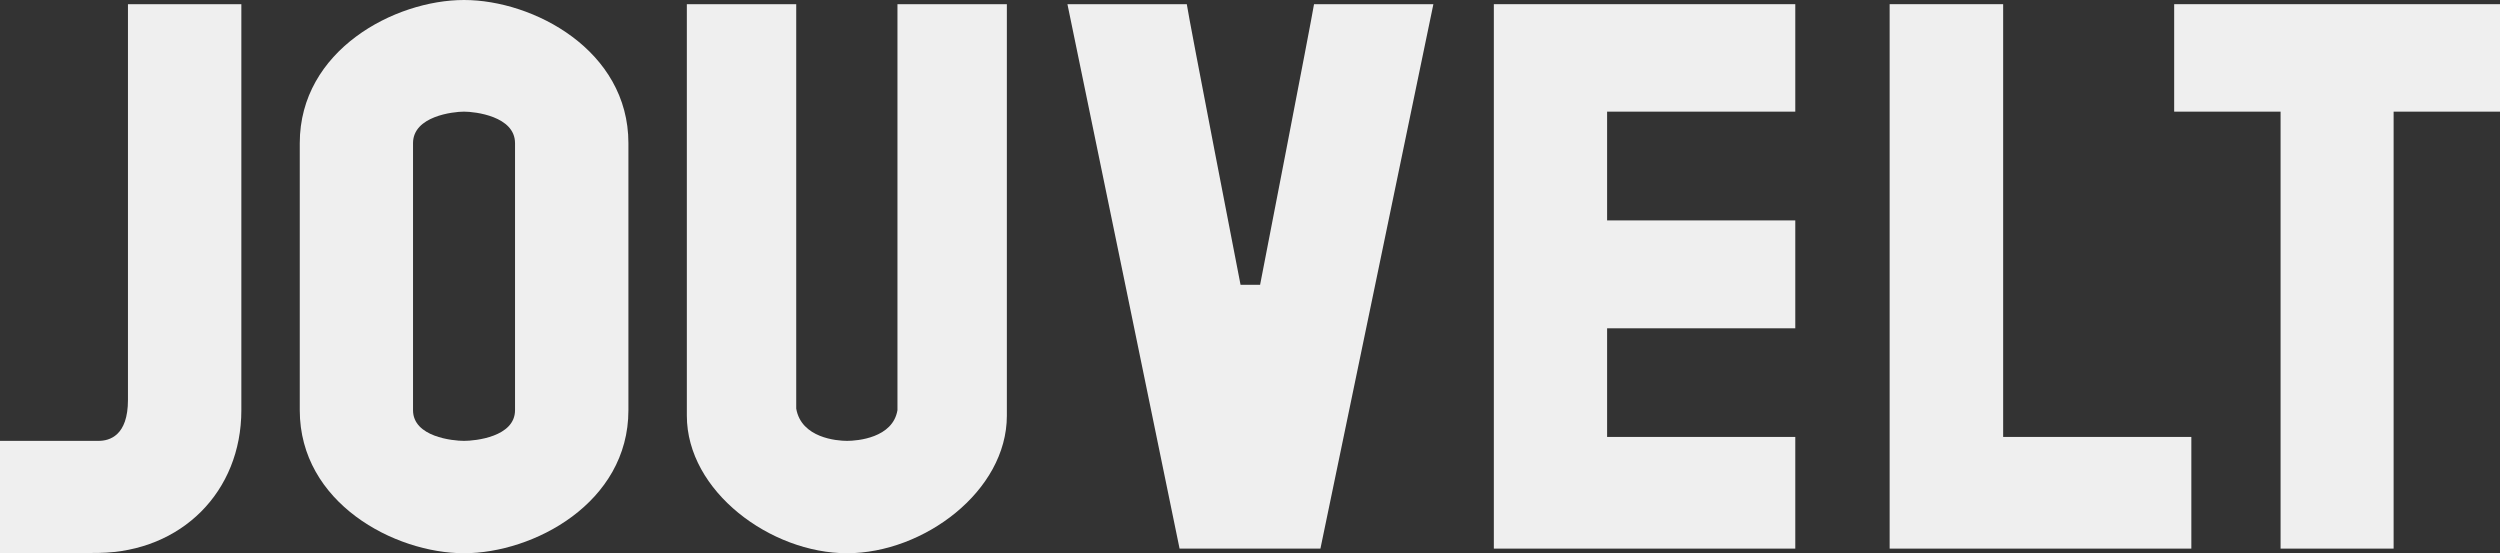
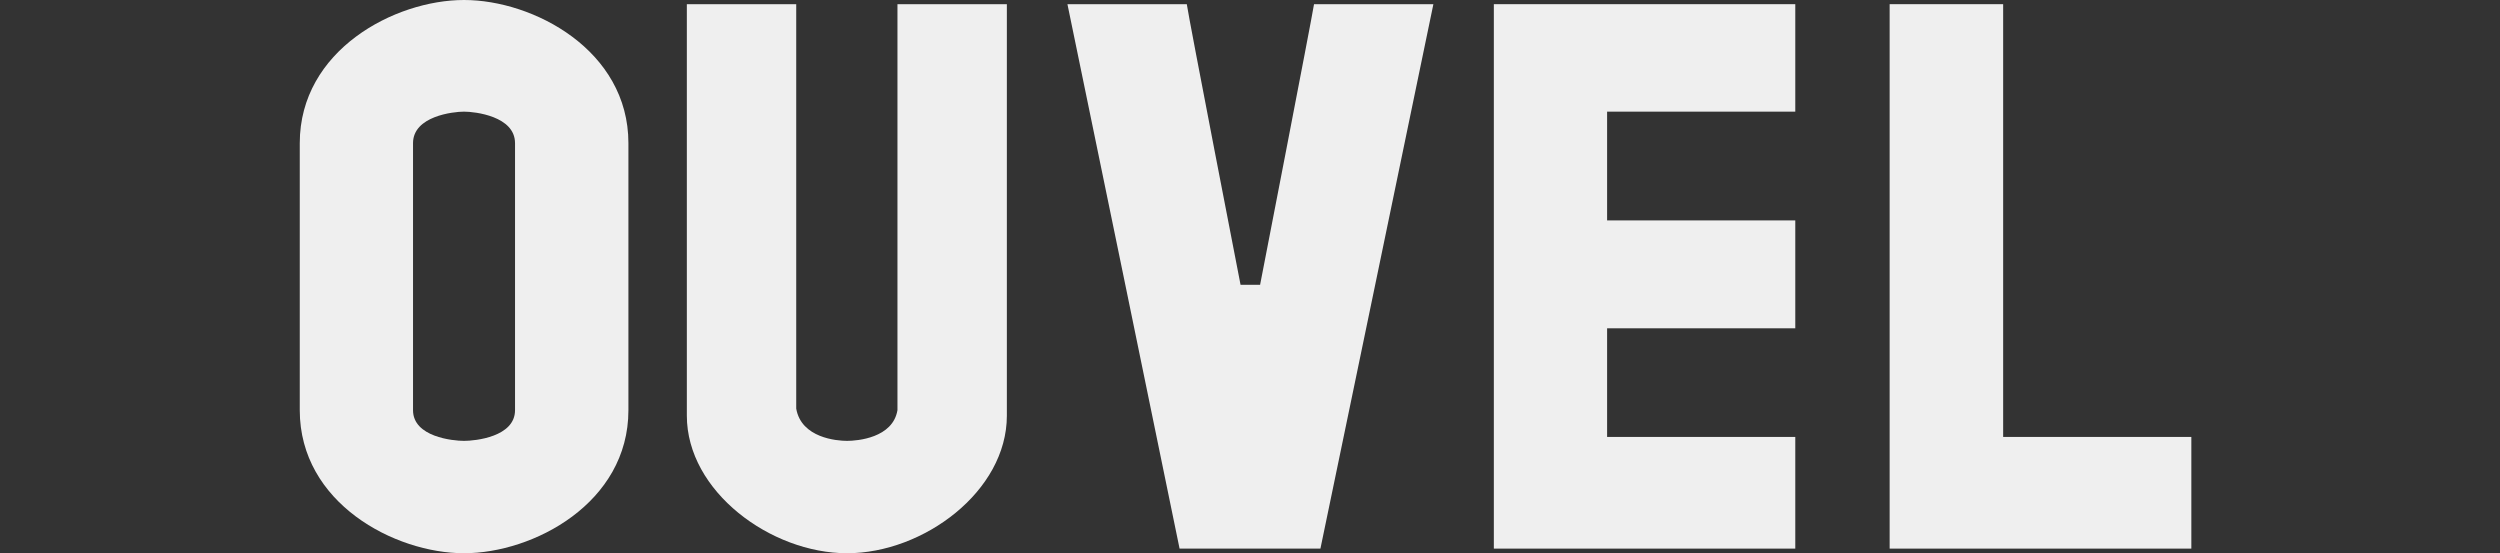
<svg xmlns="http://www.w3.org/2000/svg" width="1879" height="416" viewBox="0 0 1879 416" fill="none">
  <rect x="0" y="0" width="1879" height="416" fill="#333333" stroke="none" />
  <g style="mix-blend-mode:difference">
    <path d="M1420.25 3.14V412.336H1647.01V328.403H1505.57V3.14H1420.25Z" fill="#EFEFEF" />
    <path d="M1349.34 83.912V3.14H1122.77V412.336H1349.34V328.403H1207.9V246.755H1349.34V165.662H1207.9V83.912H1349.34Z" fill="#EFEFEF" />
-     <path d="M1879 3.14H1634.11V83.912H1714.08V412.336H1799.04V83.912H1879V3.14Z" fill="#EFEFEF" />
    <path d="M987.622 3.14C985.849 14.566 947.093 214.041 947.093 214.041H932.396C932.396 214.041 893.61 14.566 891.997 3.14H802.284C805.769 19.782 884.408 401.333 886.568 412.331H992.432C994.854 401.333 1073.81 19.777 1077.33 3.14H987.622Z" fill="#EFEFEF" />
    <path d="M472.317 107.603C472.317 37.717 400.884 0 348.762 0C296.64 0 225.3 37.717 225.3 107.603V308.3C225.3 378.059 296.609 415.807 348.762 415.807C400.915 415.807 472.317 378.054 472.317 308.3V107.603ZM387.095 308.3C387.095 328.403 357.092 331.355 348.762 331.355C340.431 331.355 310.429 328.403 310.429 308.3V107.603C310.429 87.276 340.658 83.912 348.762 83.912C356.866 83.912 387.095 87.276 387.095 107.603V308.3Z" fill="#EFEFEF" />
-     <path d="M74.278 415.572C136.479 414.6 181.4 369.514 181.4 308.3V3.14H96.172V300.62C96.172 327.461 82.382 331.355 74.052 331.355H0V416H19.28L74.278 415.572Z" fill="#EFEFEF" />
    <path d="M674.528 3.14V308.3C671.038 329.187 644.299 331.355 636.649 331.355C628.999 331.355 602.254 329.187 598.445 307.124V3.14H516.228V312.417C516.228 369.28 579.263 415.812 636.654 415.812C694.044 415.812 756.755 369.28 756.755 312.417V3.14H674.528Z" fill="#EFEFEF" />
  </g>
</svg>